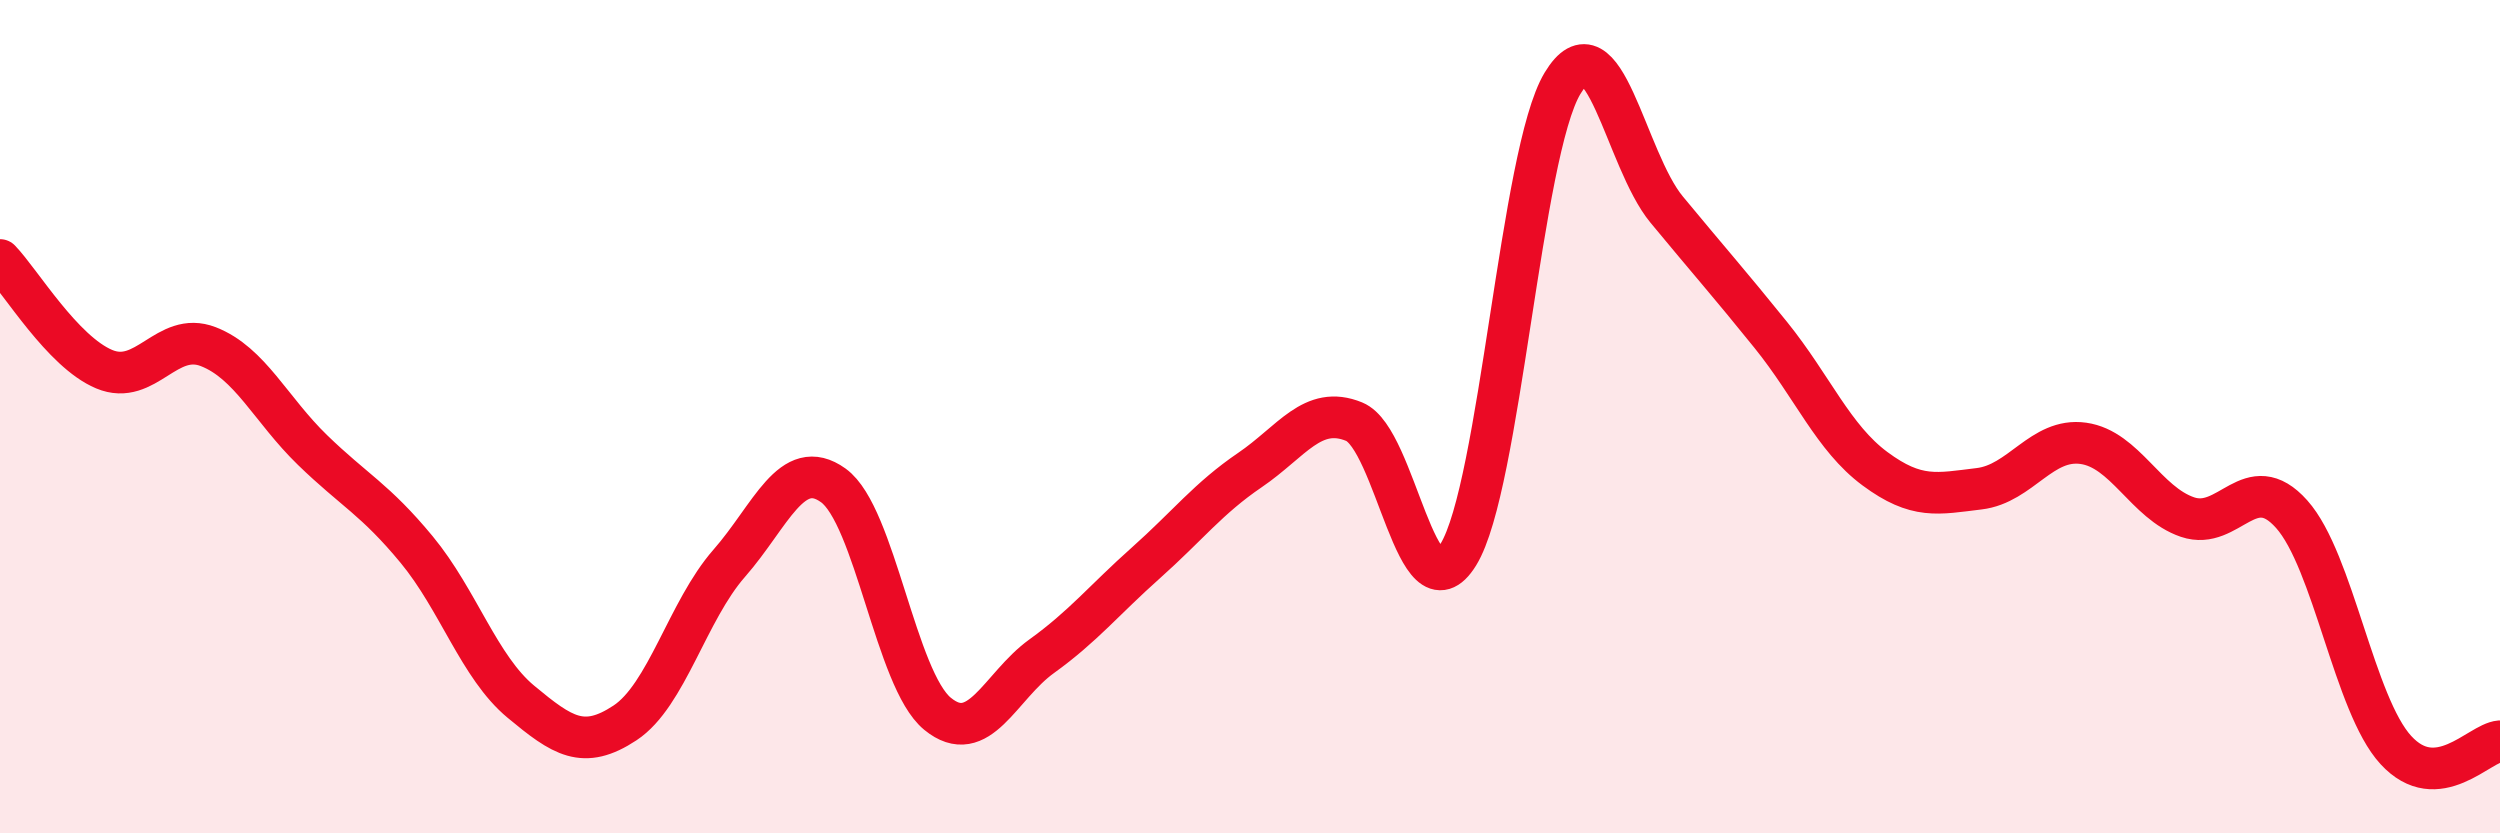
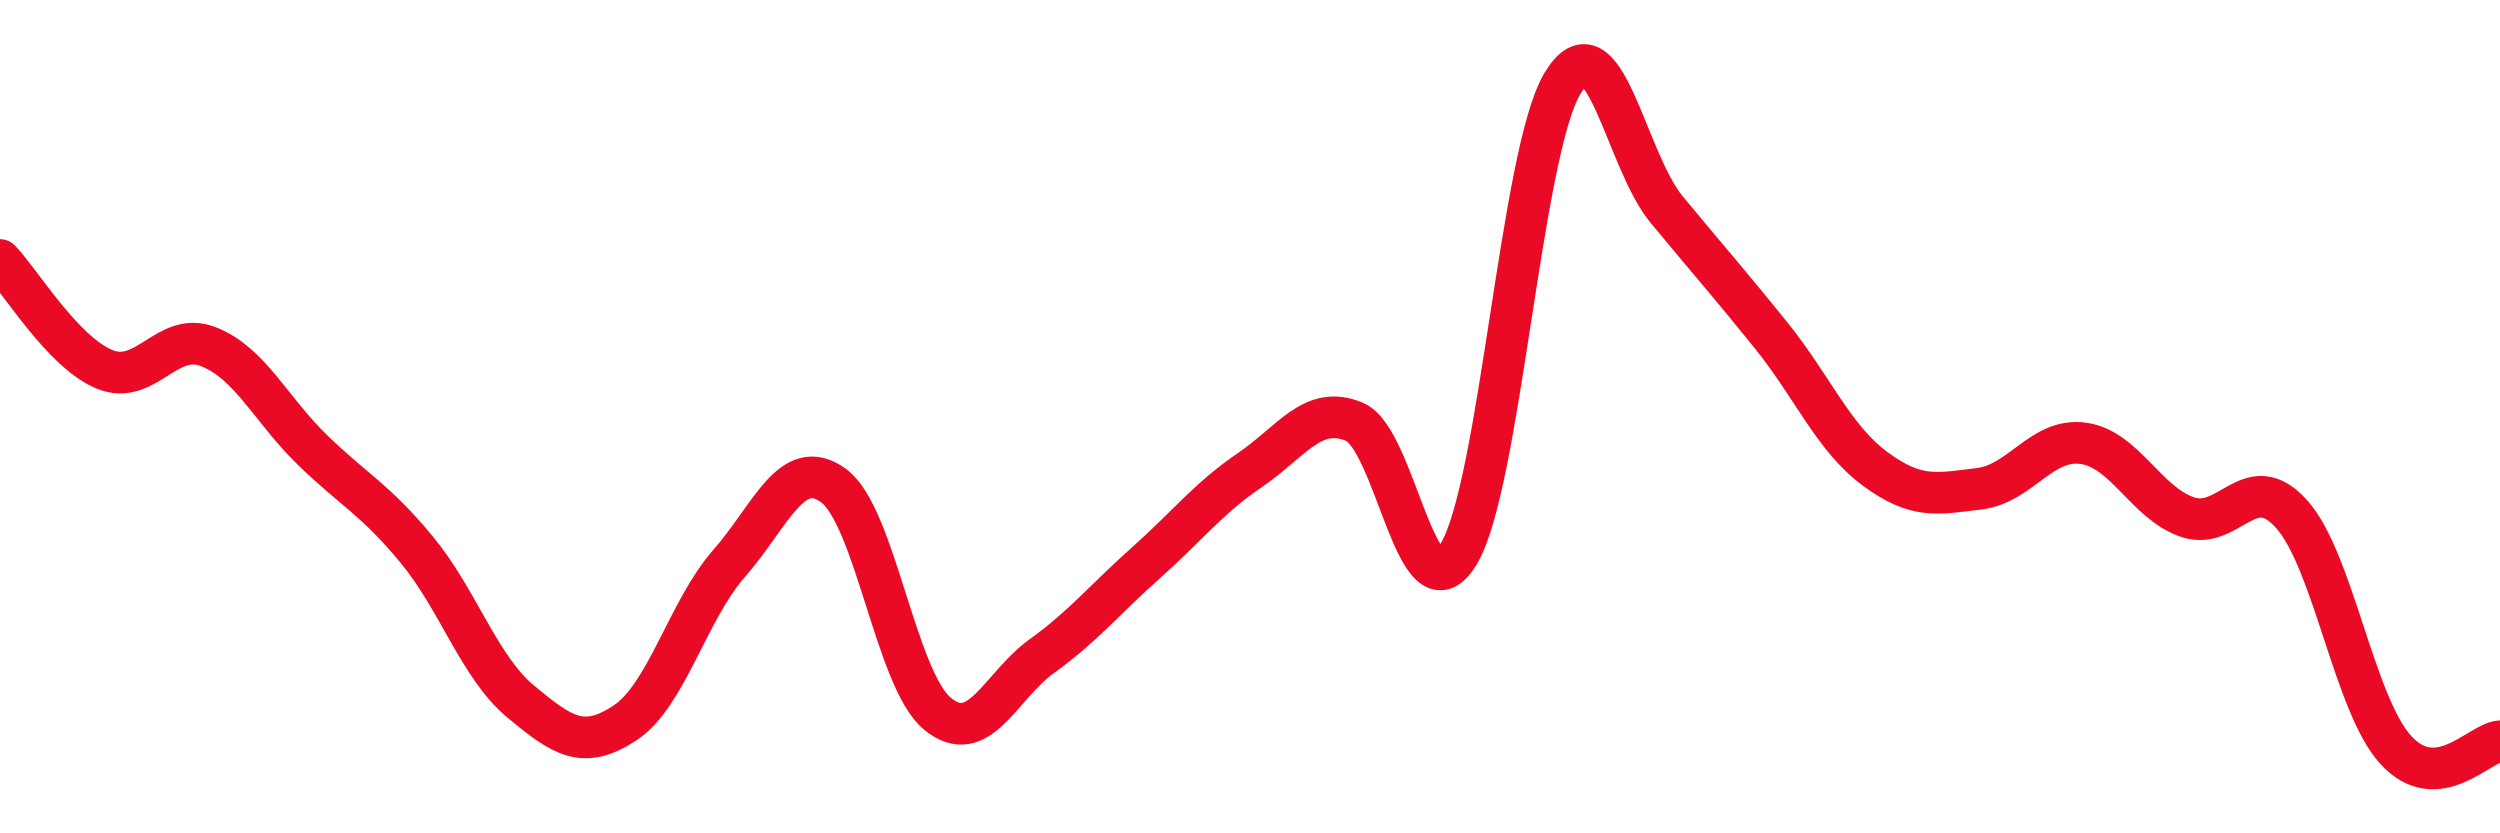
<svg xmlns="http://www.w3.org/2000/svg" width="60" height="20" viewBox="0 0 60 20">
-   <path d="M 0,6.24 C 0.5,6.76 1.5,8.44 2.5,8.86 C 3.5,9.28 4,7.93 5,8.32 C 6,8.71 6.5,9.83 7.5,10.8 C 8.5,11.77 9,11.98 10,13.19 C 11,14.4 11.5,16.01 12.5,16.84 C 13.5,17.67 14,18.01 15,17.35 C 16,16.69 16.5,14.66 17.5,13.52 C 18.5,12.38 19,10.93 20,11.65 C 21,12.37 21.5,16.31 22.5,17.13 C 23.5,17.95 24,16.47 25,15.75 C 26,15.03 26.5,14.4 27.5,13.51 C 28.5,12.62 29,11.96 30,11.28 C 31,10.6 31.5,9.71 32.5,10.12 C 33.5,10.53 34,14.93 35,13.31 C 36,11.69 36.5,3.66 37.5,2 C 38.5,0.34 39,3.82 40,5.03 C 41,6.24 41.5,6.8 42.5,8.04 C 43.5,9.28 44,10.51 45,11.25 C 46,11.99 46.5,11.85 47.5,11.73 C 48.5,11.61 49,10.5 50,10.64 C 51,10.78 51.5,12.07 52.5,12.41 C 53.5,12.75 54,11.22 55,12.34 C 56,13.46 56.5,16.91 57.5,18 C 58.5,19.09 59.5,17.83 60,17.79L60 20L0 20Z" fill="#EB0A25" opacity="0.1" stroke-linecap="round" stroke-linejoin="round" />
  <path d="M 0,6.24 C 0.5,6.76 1.5,8.44 2.5,8.86 C 3.5,9.28 4,7.93 5,8.32 C 6,8.71 6.5,9.83 7.5,10.8 C 8.5,11.77 9,11.98 10,13.19 C 11,14.4 11.5,16.01 12.5,16.84 C 13.5,17.67 14,18.01 15,17.35 C 16,16.69 16.5,14.66 17.5,13.52 C 18.5,12.38 19,10.93 20,11.65 C 21,12.37 21.5,16.31 22.5,17.13 C 23.5,17.95 24,16.47 25,15.75 C 26,15.03 26.5,14.4 27.5,13.51 C 28.5,12.62 29,11.96 30,11.28 C 31,10.6 31.5,9.71 32.5,10.12 C 33.5,10.53 34,14.93 35,13.31 C 36,11.69 36.5,3.66 37.5,2 C 38.5,0.34 39,3.82 40,5.03 C 41,6.24 41.5,6.8 42.5,8.04 C 43.5,9.28 44,10.51 45,11.25 C 46,11.99 46.5,11.85 47.5,11.73 C 48.5,11.61 49,10.5 50,10.64 C 51,10.78 51.5,12.07 52.5,12.41 C 53.5,12.75 54,11.22 55,12.34 C 56,13.46 56.5,16.91 57.5,18 C 58.5,19.09 59.5,17.83 60,17.79" stroke="#EB0A25" stroke-width="1" fill="none" stroke-linecap="round" stroke-linejoin="round" />
</svg>